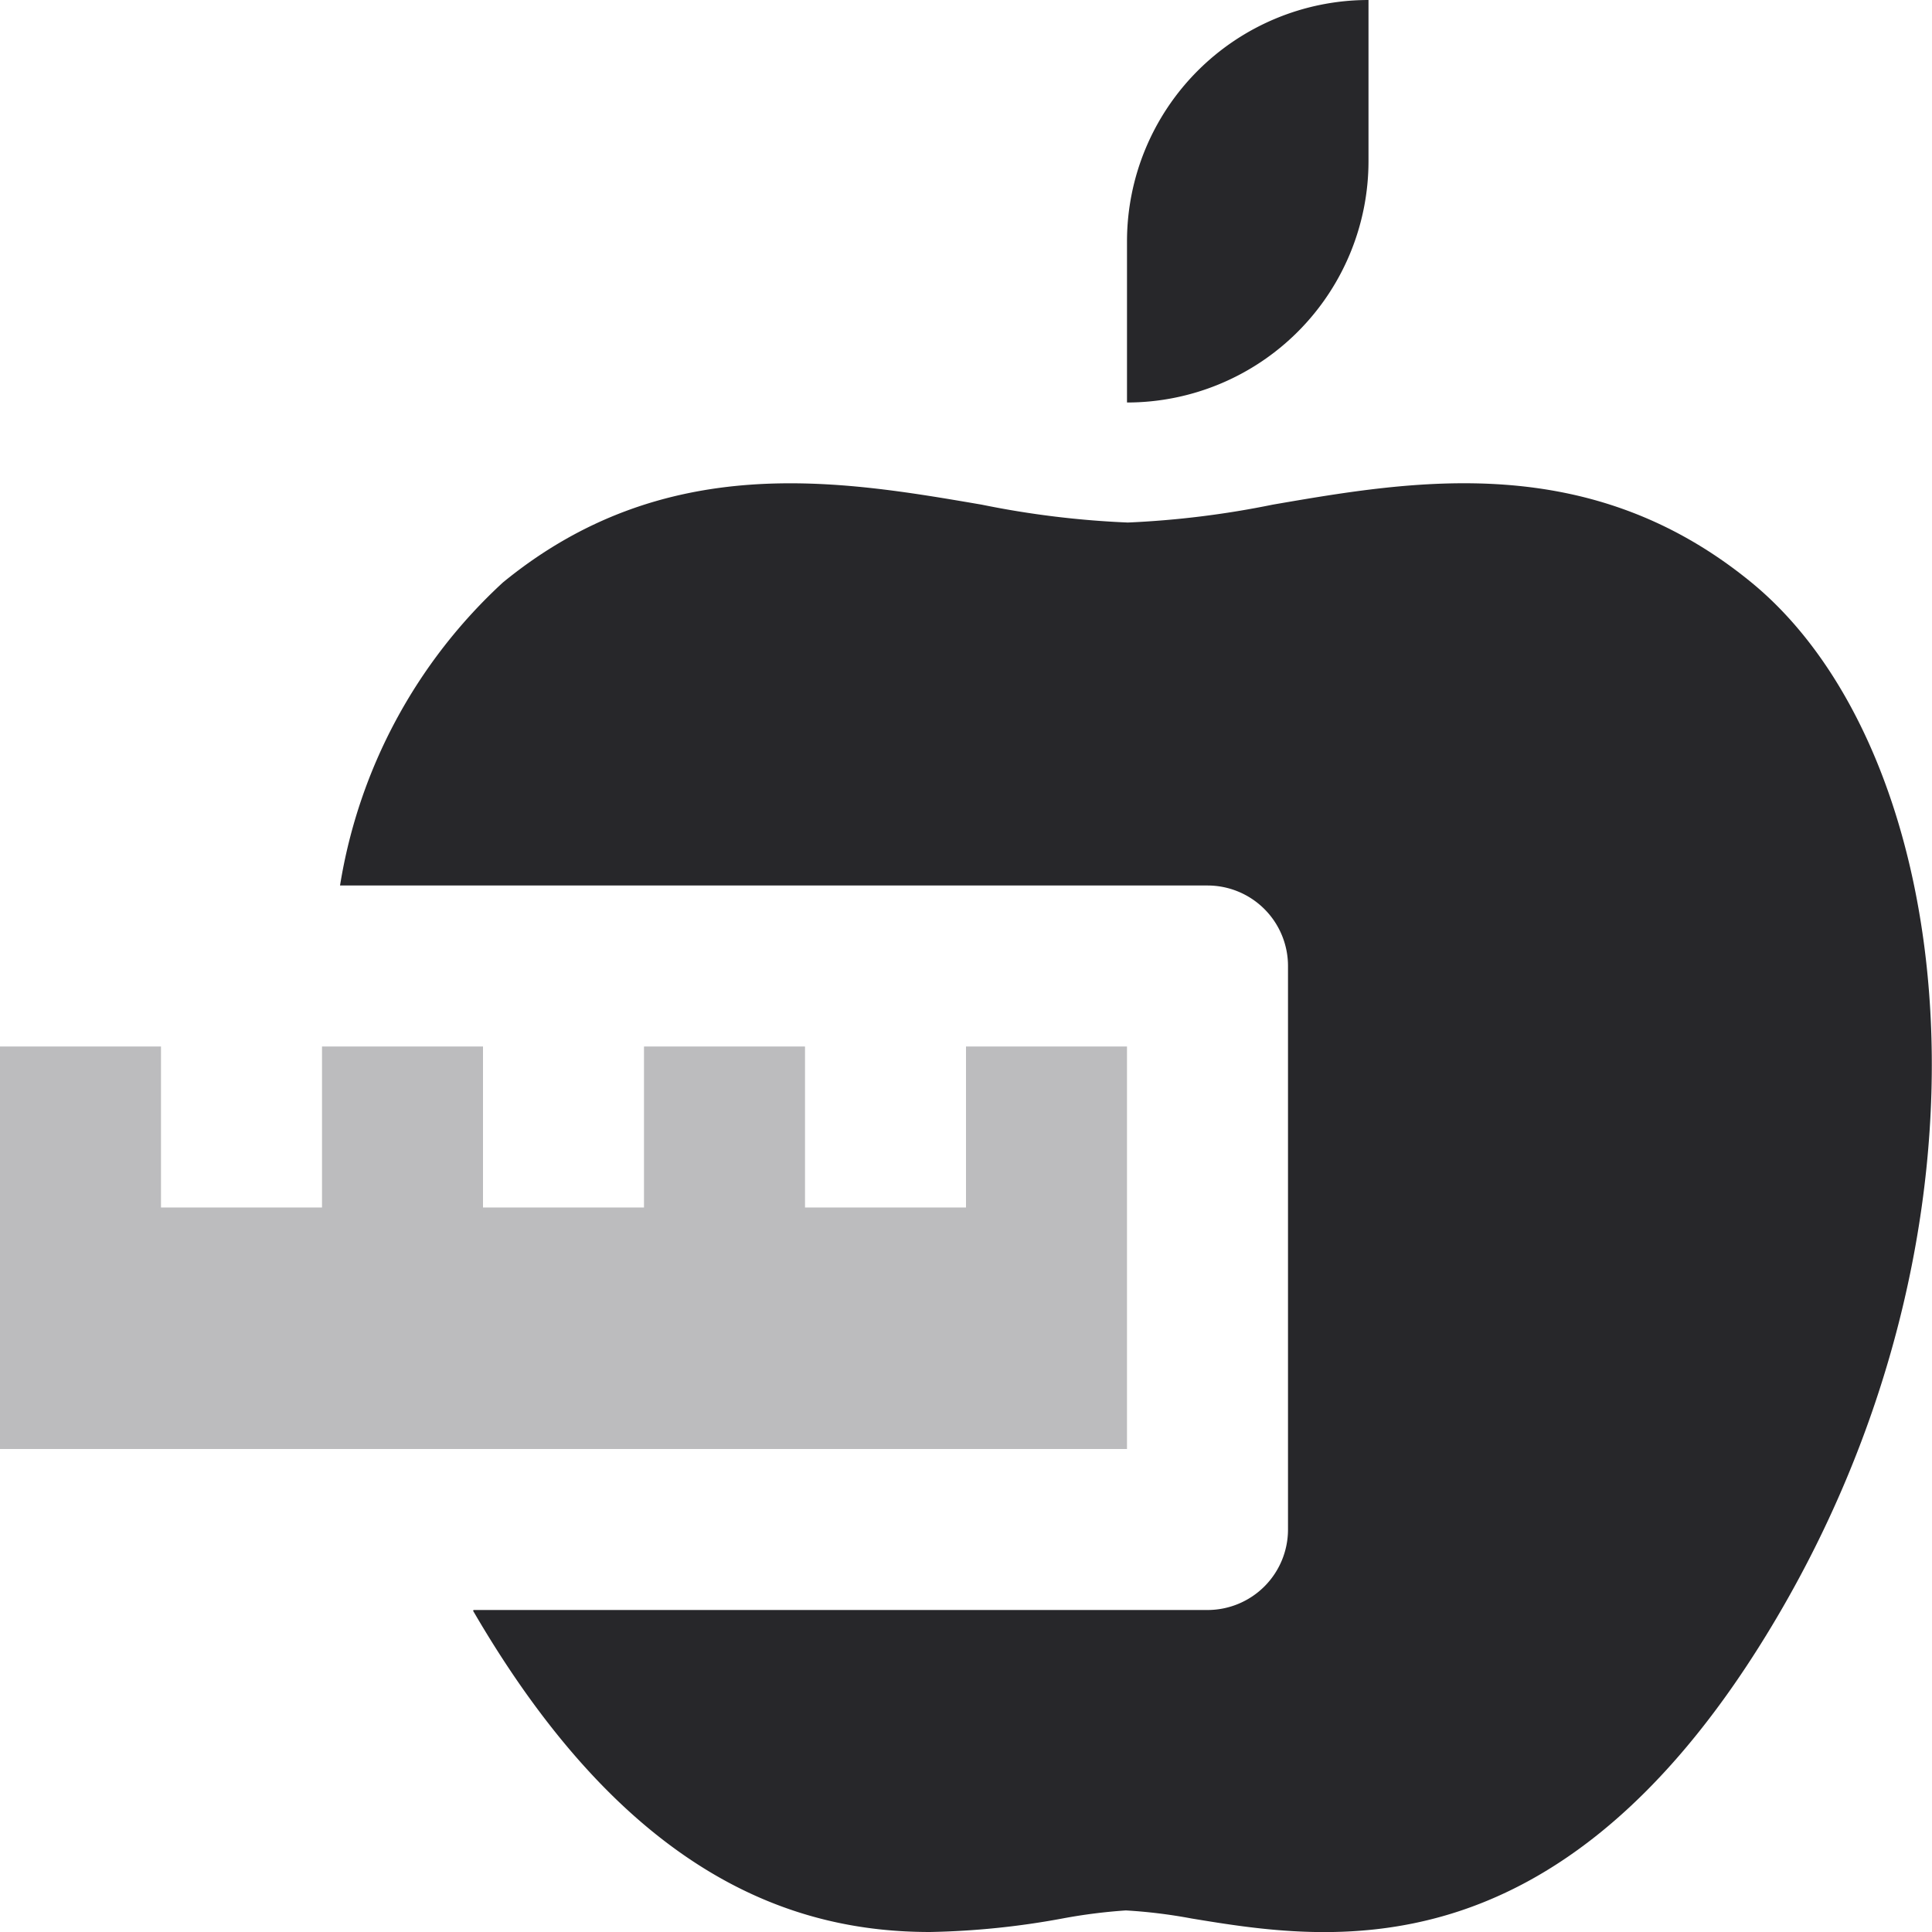
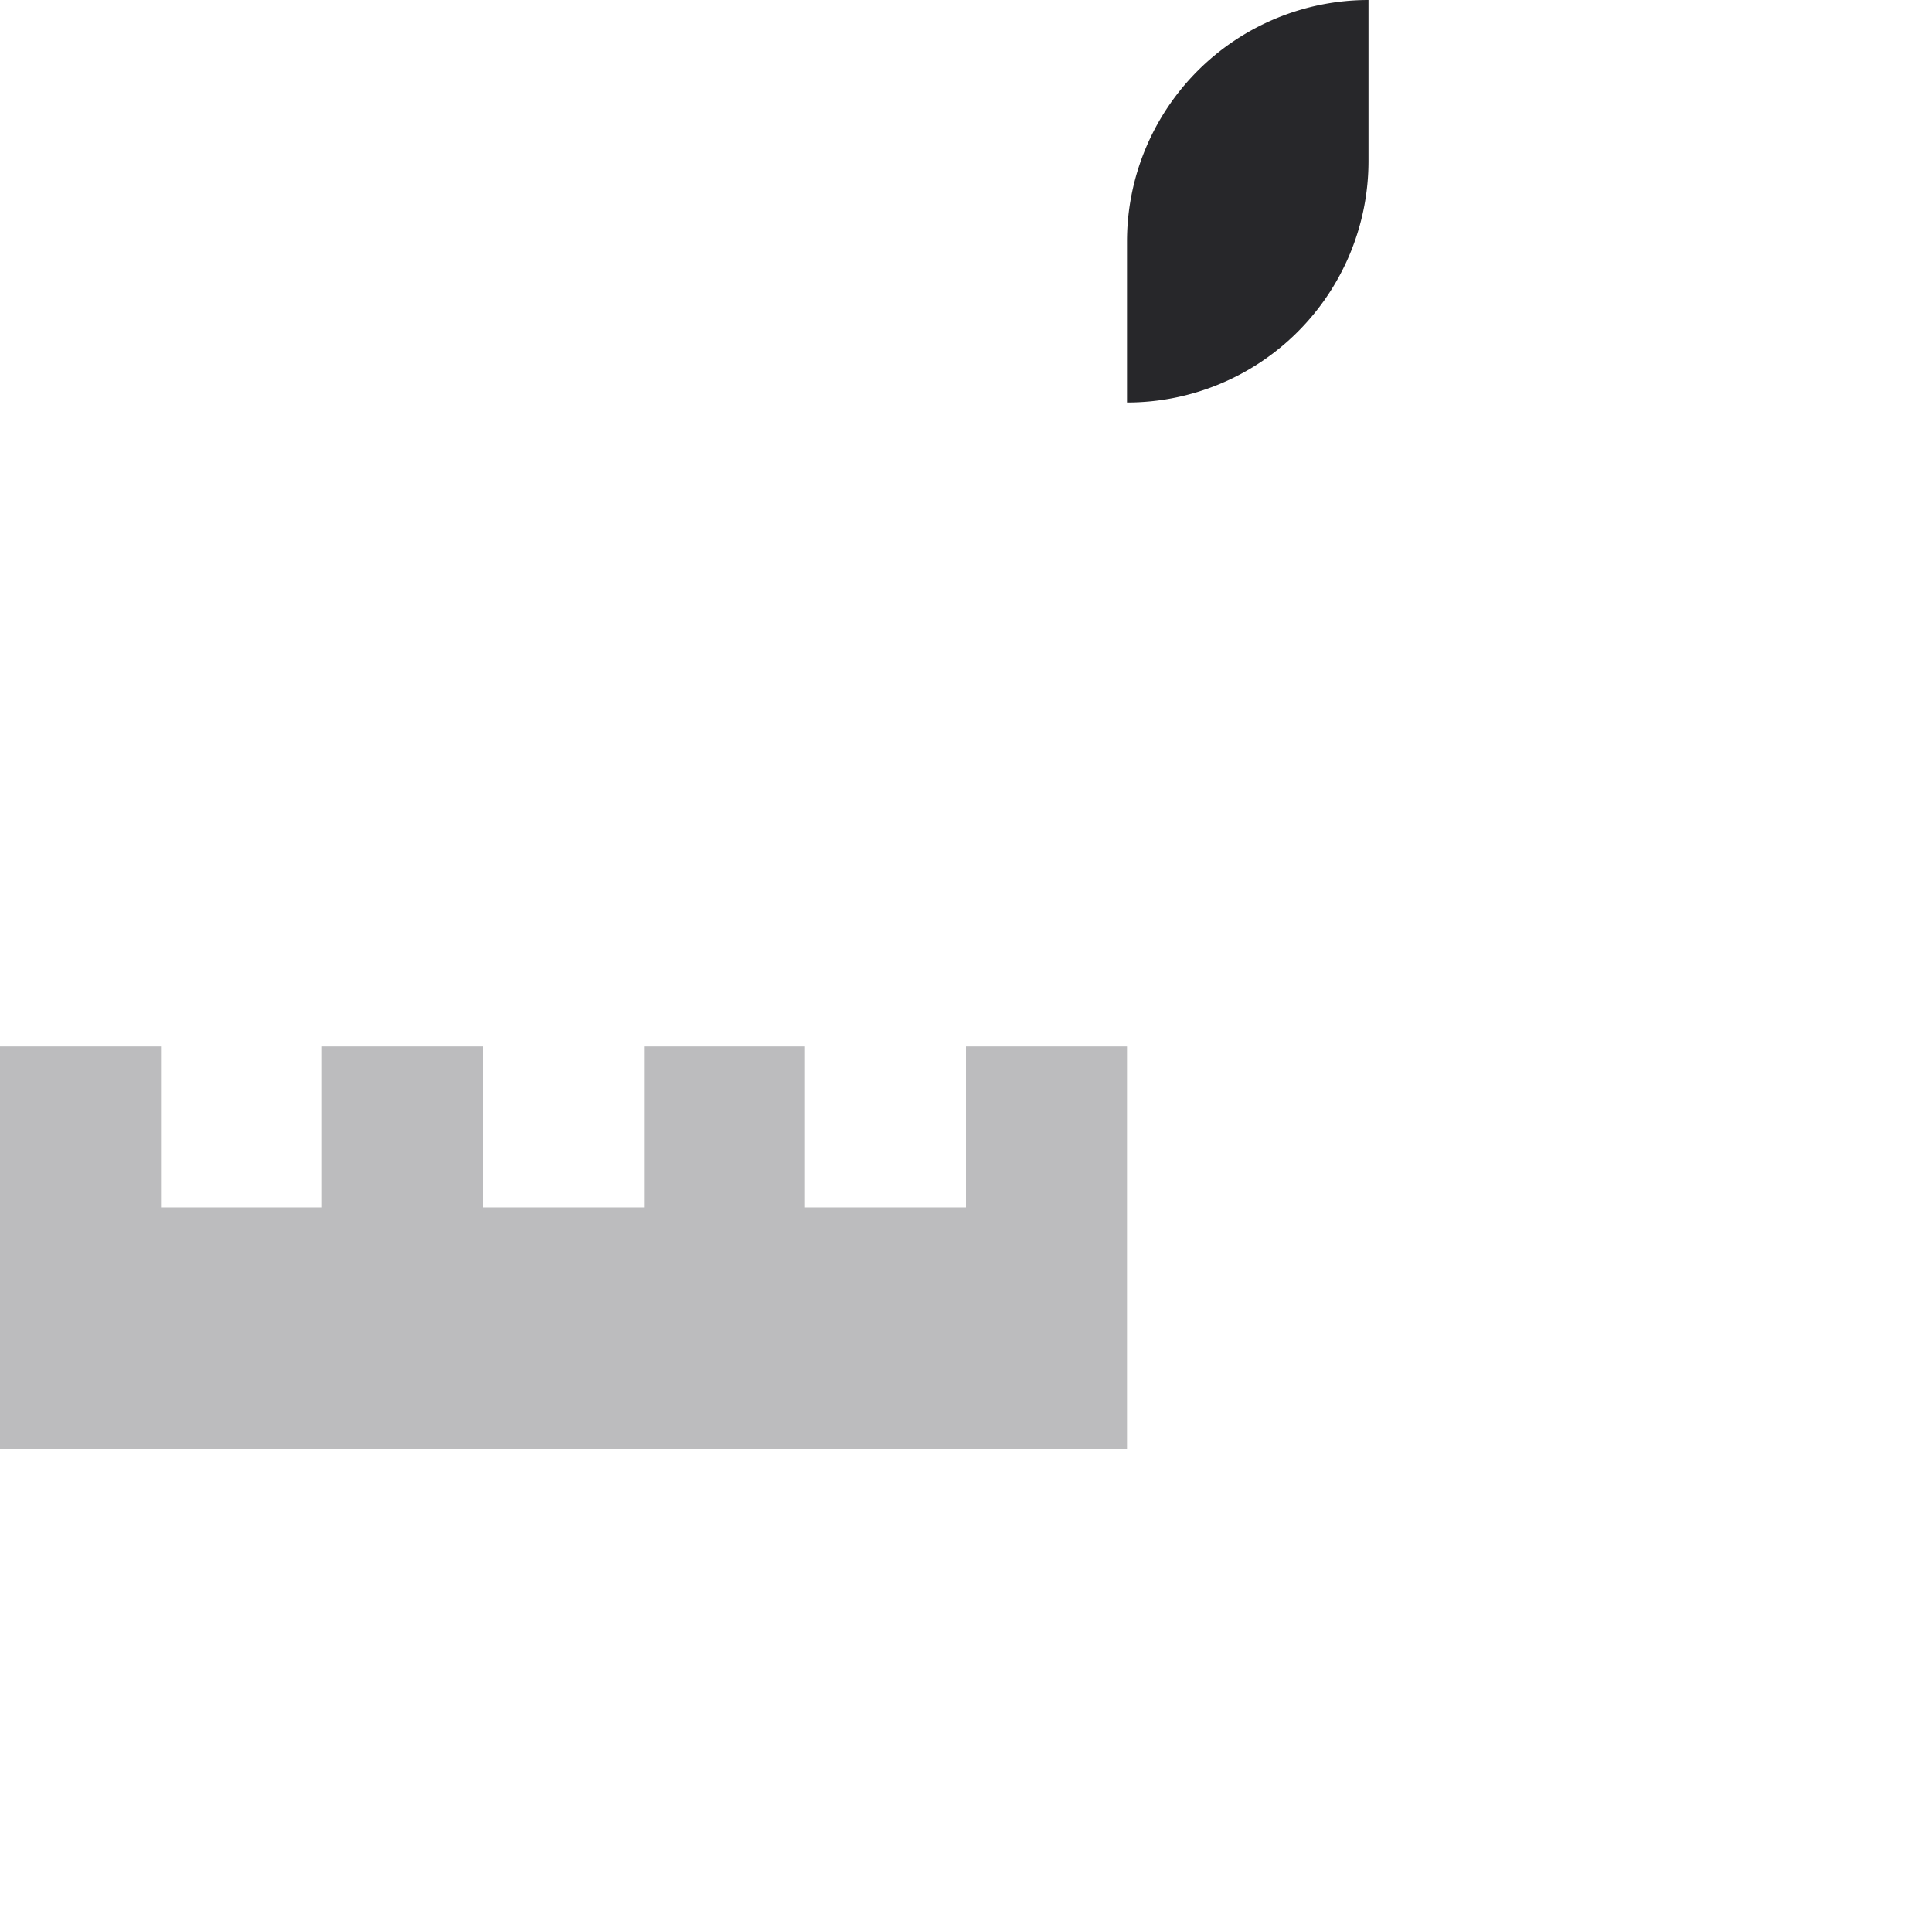
<svg xmlns="http://www.w3.org/2000/svg" viewBox="0 0 24 24">
  <g fill="#bcbcbe" class="nc-icon-wrapper">
    <path d="M17,0h0V2a3,3,0,0,1-3,3h0V3A3,3,0,0,1,17,0Z" fill="#27272a" />
    <polygon points="12 13 12 15 10 15 10 13 8 13 8 15 6 15 6 13 4 13 4 15 2 15 2 13 0 13 0 18 14 18 14 13 12 13" data-color="color-2" />
-     <path d="M21.756,7.235h0c-2.012-1.648-4.193-1.268-5.946-.966a11.465,11.465,0,0,1-1.8.222,11.437,11.437,0,0,1-1.815-.222c-1.753-.3-3.933-.683-5.947.966A6.52,6.52,0,0,0,4.224,11H15a1,1,0,0,1,1,1v7a1,1,0,0,1-1,1H5.883l-.006.01C7.816,23.347,9.9,24,11.552,24a9.961,9.961,0,0,0,1.647-.168,6.764,6.764,0,0,1,.787-.1,6.448,6.448,0,0,1,.815.1c1.692.279,4.526.736,7.136-3.513C25.053,15.249,24.342,9.354,21.756,7.235Z" fill="#27272a" />
  </g>
</svg>